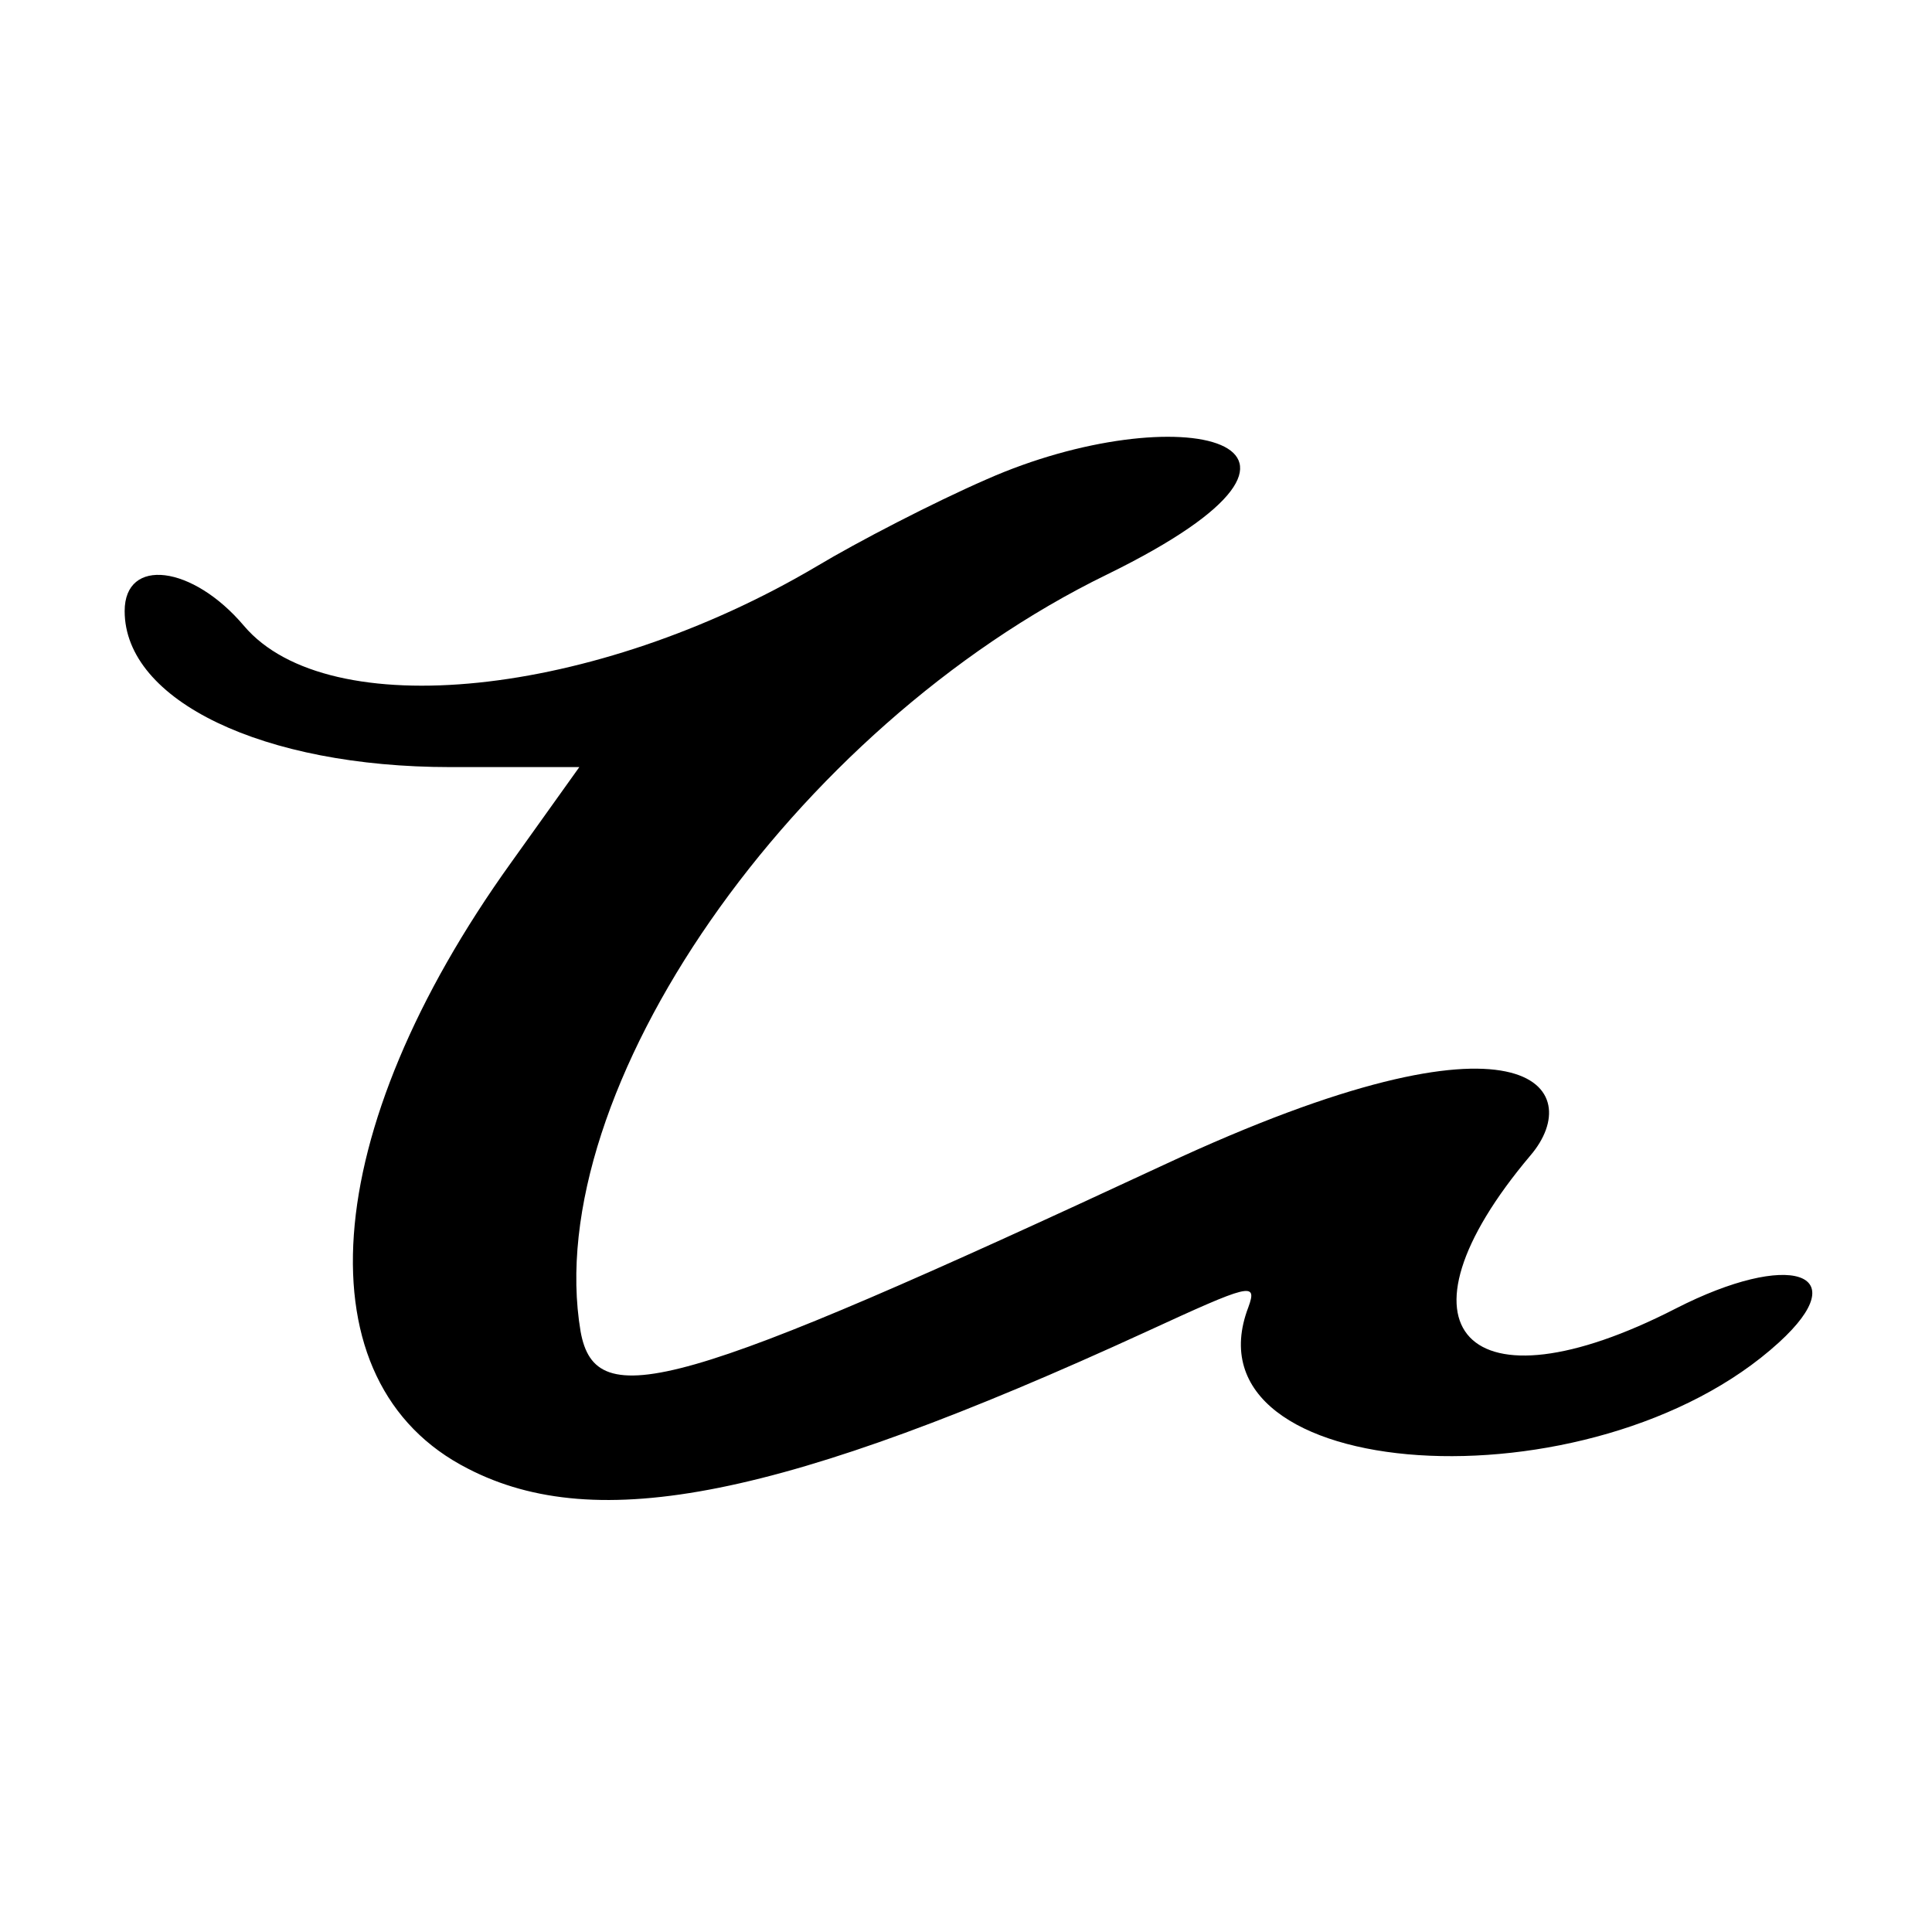
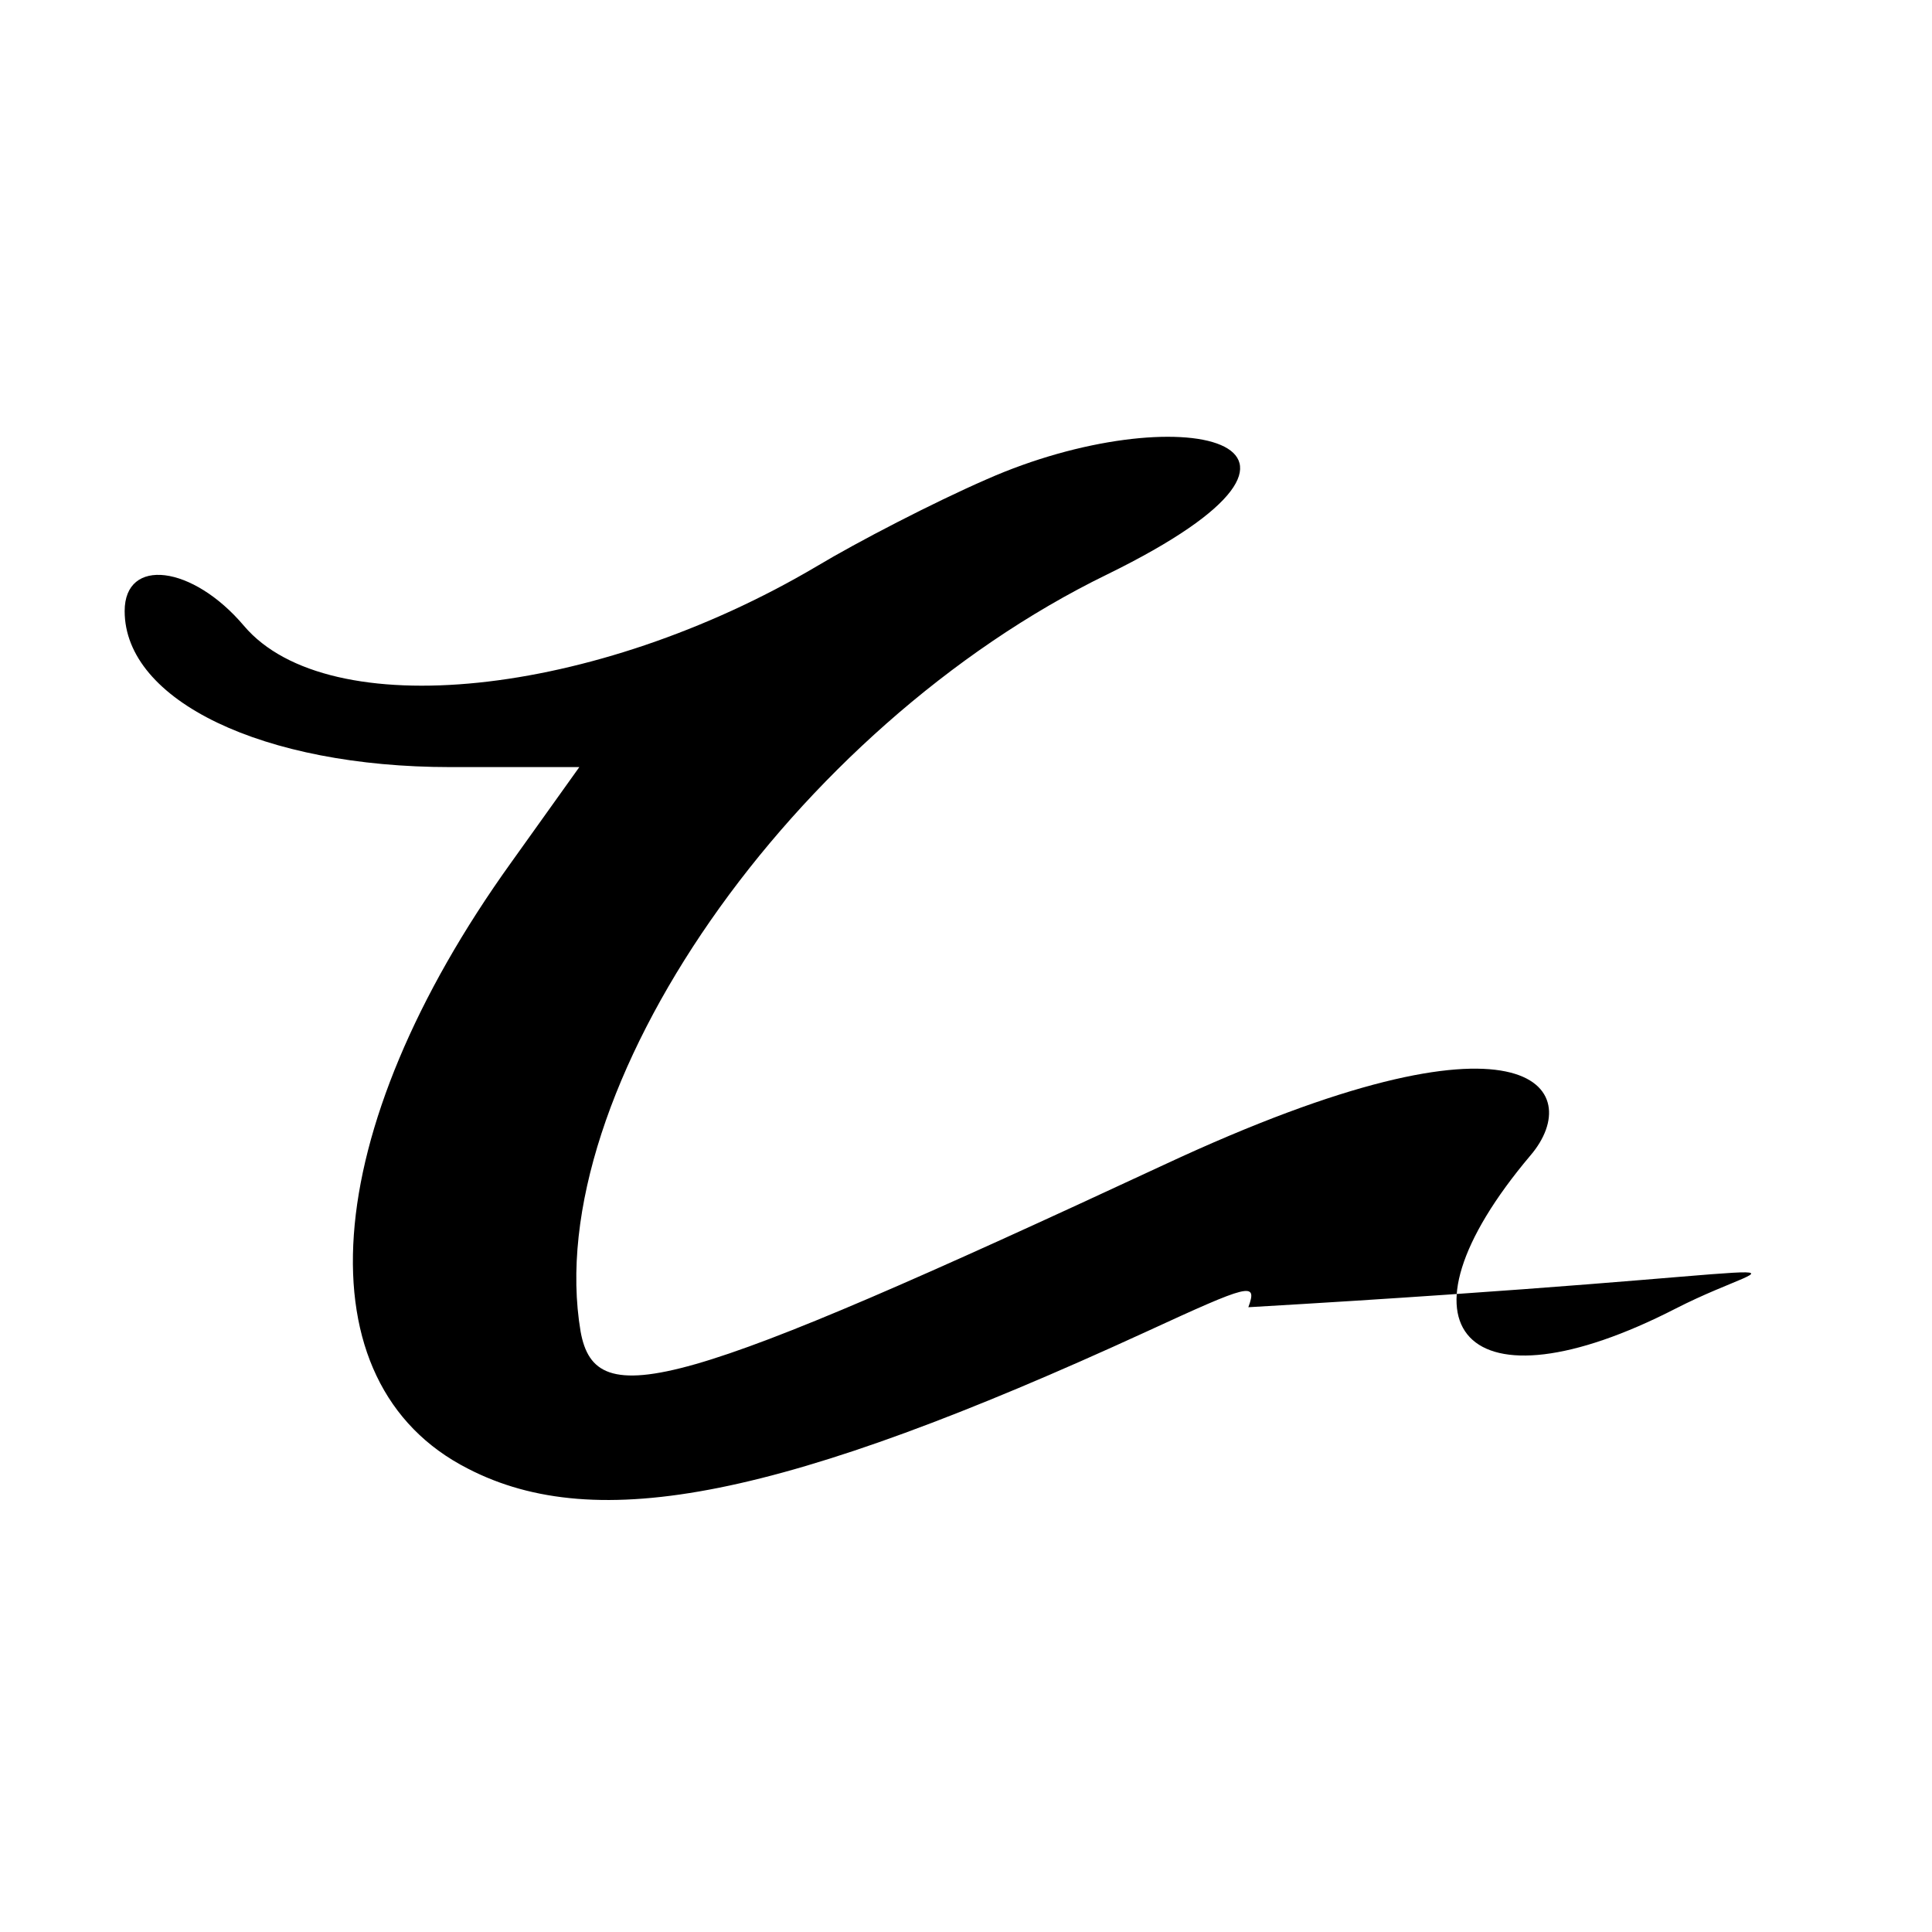
<svg xmlns="http://www.w3.org/2000/svg" width="21" height="21" viewBox="0 0 21 21" fill="none">
-   <path fill-rule="evenodd" clip-rule="evenodd" d="M10.722 5.211C10.146 5.462 9.32 5.89 8.878 6.155C6.459 7.586 3.568 7.881 2.653 6.804C2.093 6.141 1.355 6.052 1.355 6.642C1.355 7.616 2.86 8.338 4.895 8.338H6.297L5.559 9.371C3.45 12.306 3.258 15.035 5.087 15.964C6.488 16.687 8.509 16.289 12.462 14.474C13.583 13.958 13.672 13.928 13.569 14.209C12.831 16.141 17.315 16.436 19.336 14.592C20.177 13.825 19.454 13.589 18.215 14.223C15.943 15.389 15.043 14.445 16.637 12.557C17.241 11.849 16.637 10.802 12.654 12.66C7.359 15.123 6.474 15.374 6.311 14.474C5.869 11.864 8.612 7.911 12.034 6.244C15.014 4.784 12.787 4.297 10.722 5.211Z" fill="black" />
+   <path fill-rule="evenodd" clip-rule="evenodd" d="M10.722 5.211C10.146 5.462 9.32 5.89 8.878 6.155C6.459 7.586 3.568 7.881 2.653 6.804C2.093 6.141 1.355 6.052 1.355 6.642C1.355 7.616 2.86 8.338 4.895 8.338H6.297L5.559 9.371C3.45 12.306 3.258 15.035 5.087 15.964C6.488 16.687 8.509 16.289 12.462 14.474C13.583 13.958 13.672 13.928 13.569 14.209C20.177 13.825 19.454 13.589 18.215 14.223C15.943 15.389 15.043 14.445 16.637 12.557C17.241 11.849 16.637 10.802 12.654 12.66C7.359 15.123 6.474 15.374 6.311 14.474C5.869 11.864 8.612 7.911 12.034 6.244C15.014 4.784 12.787 4.297 10.722 5.211Z" fill="black" />
</svg>